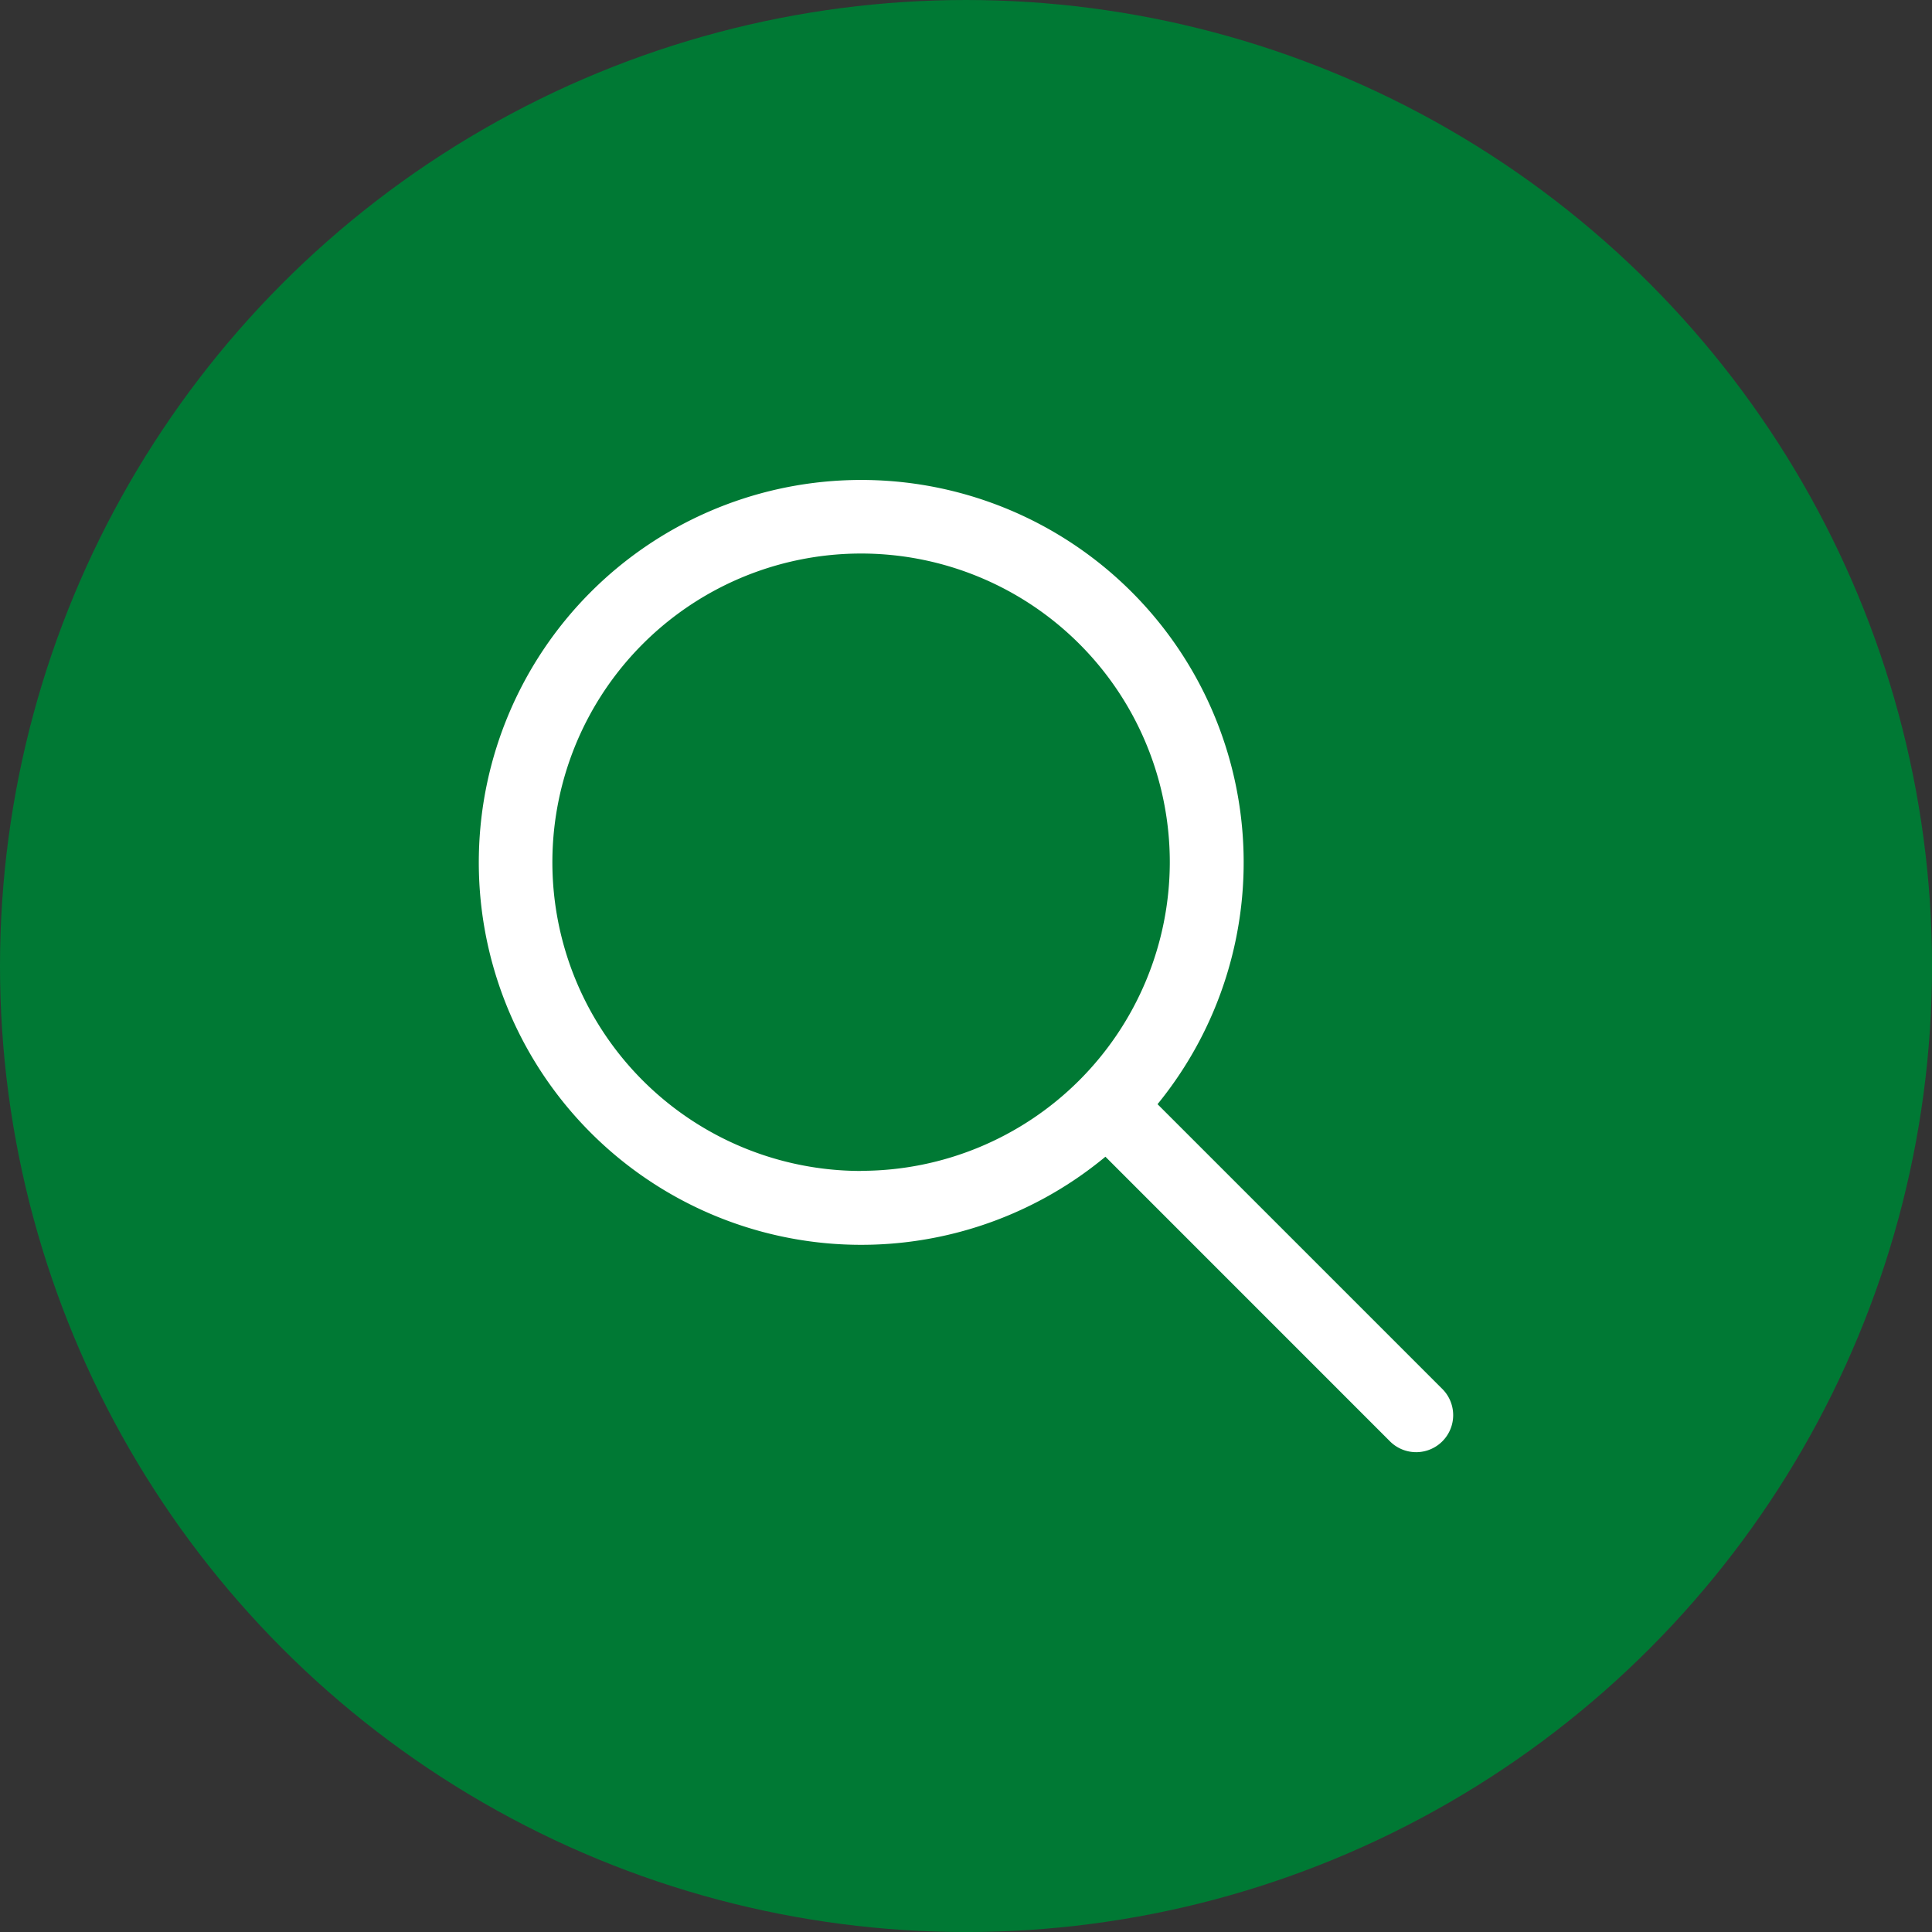
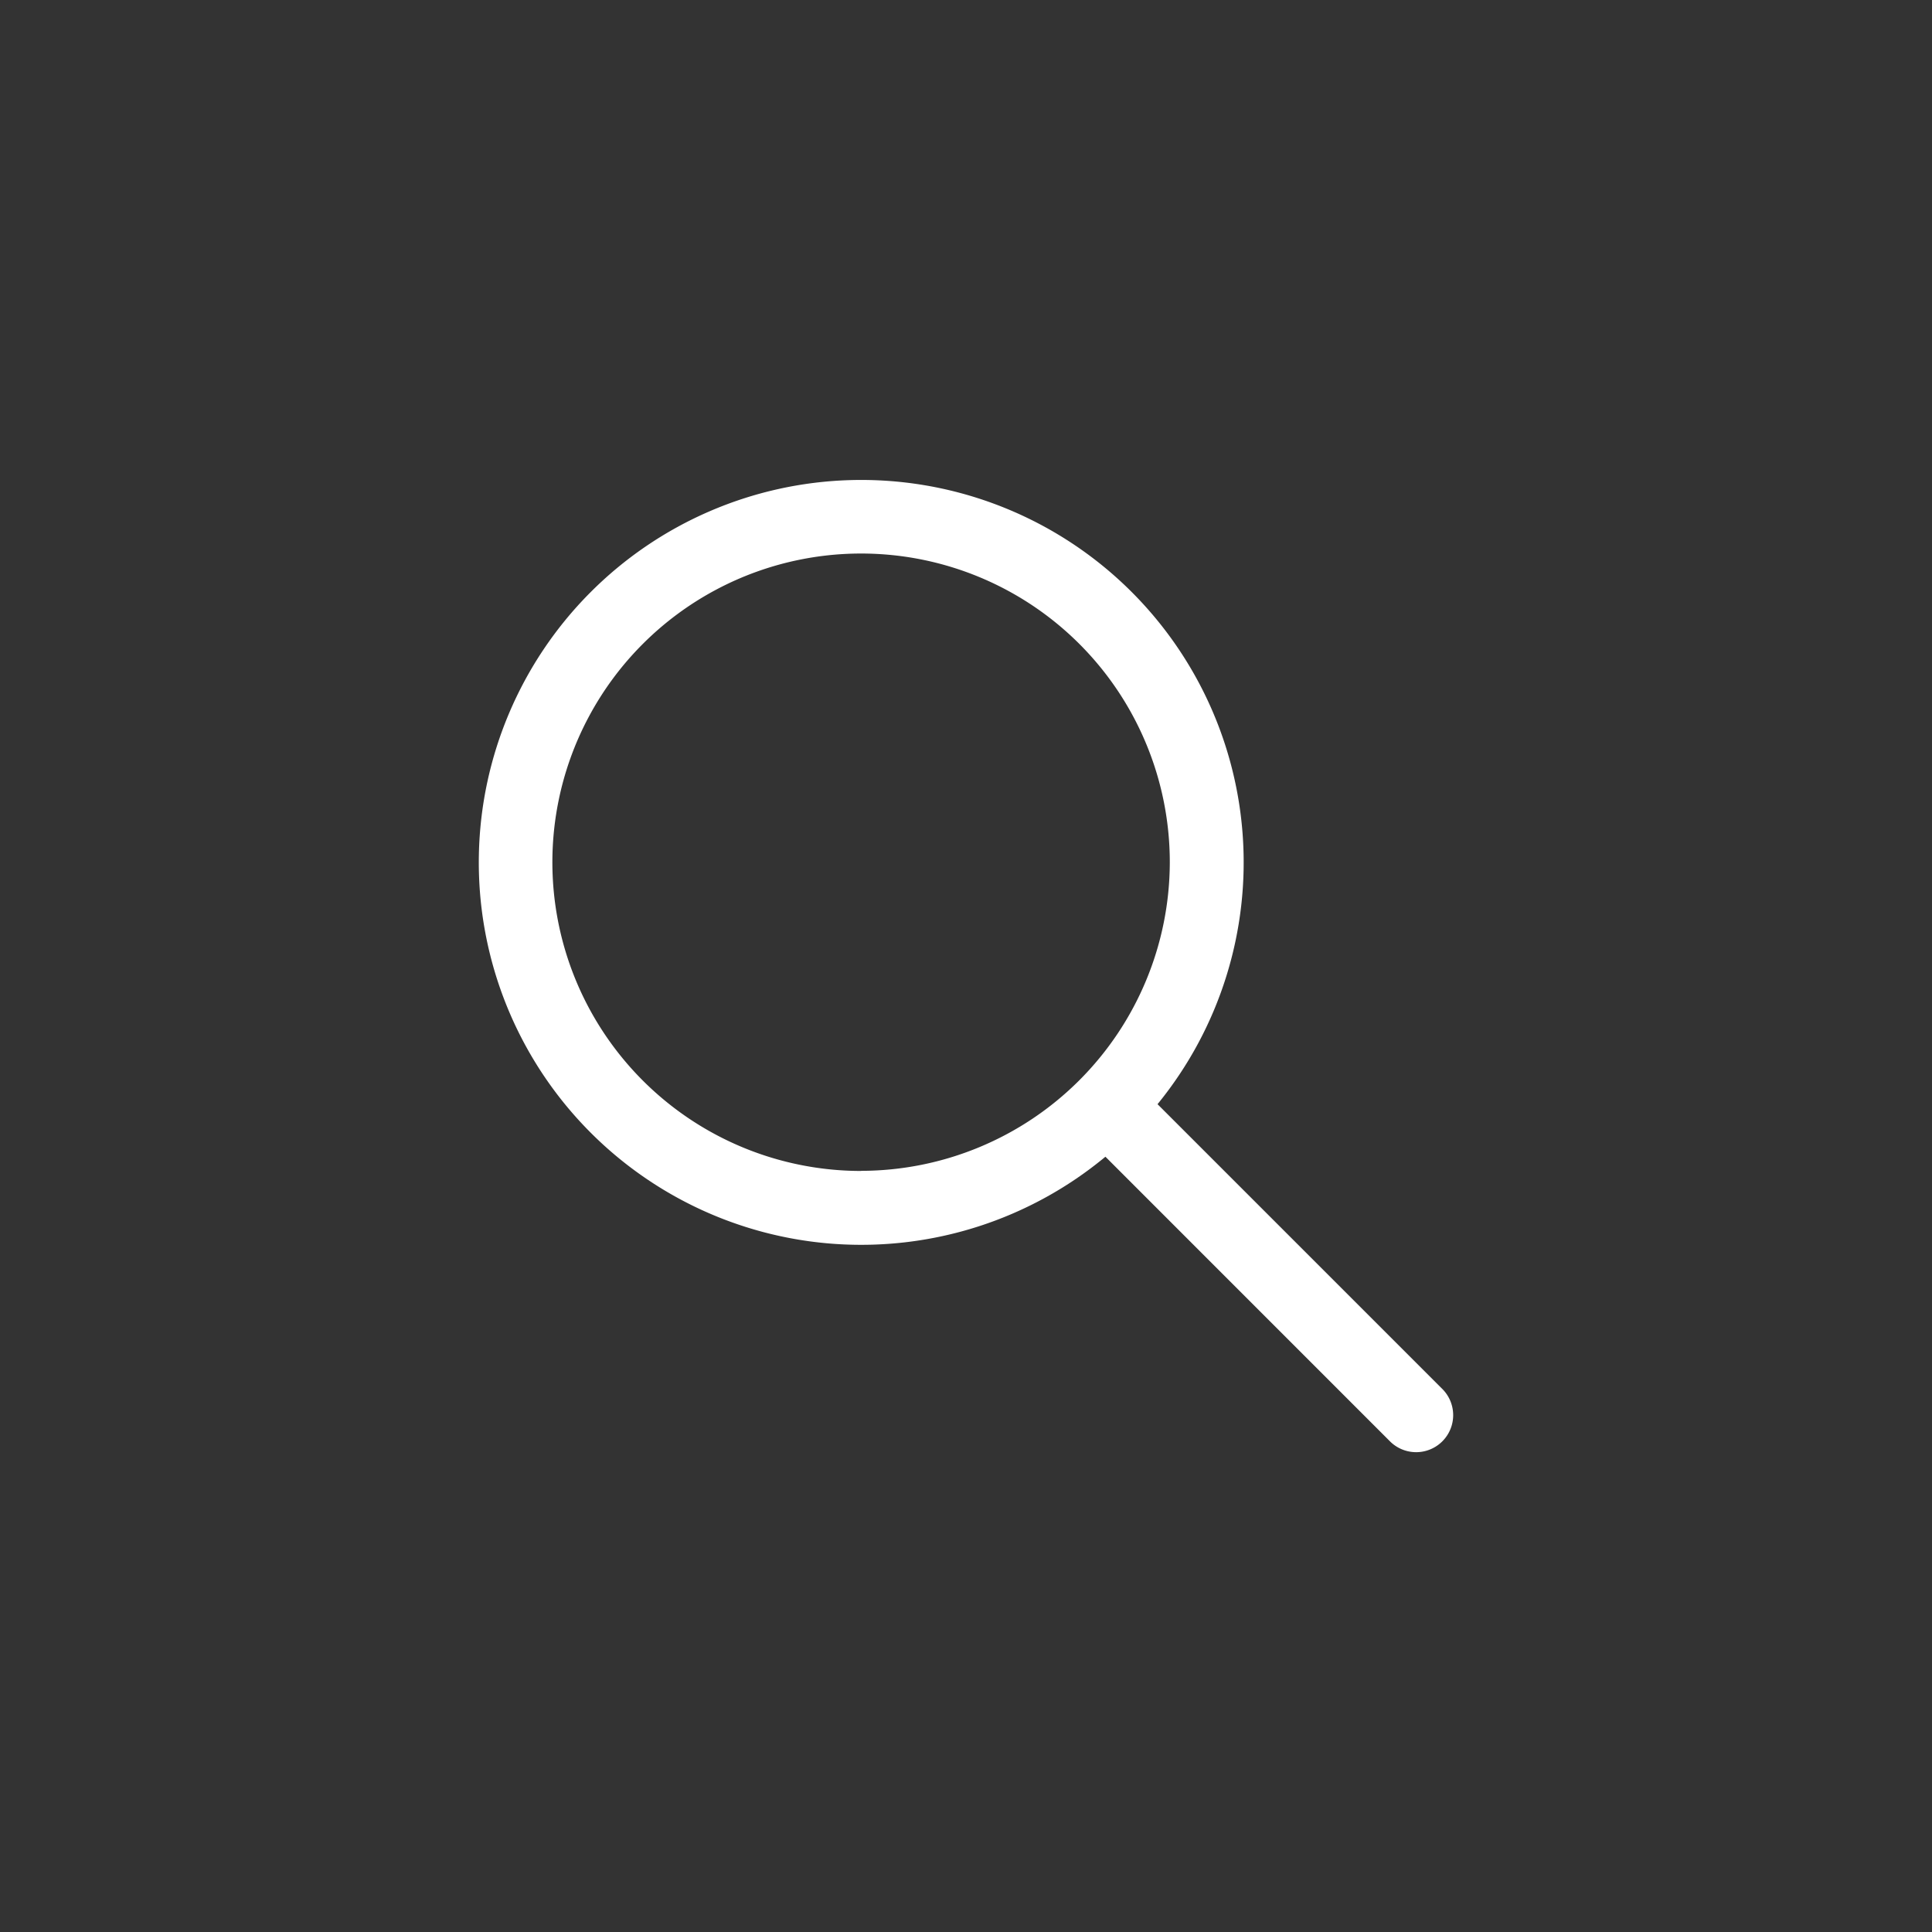
<svg xmlns="http://www.w3.org/2000/svg" width="63.653" height="63.653" viewBox="0 0 63.653 63.653">
  <rect x="0" y="0" width="63.653" height="63.653" fill="#333333" stroke="none" />
  <defs>
    <style>.a{fill:#007934;}.b{fill:#fff;}</style>
  </defs>
  <g transform="translate(-1554.347 -87.313)">
-     <circle class="a" cx="31.827" cy="31.827" r="31.827" transform="translate(1554.347 87.313)" />
    <path class="b" d="M842.472,99.423l-9.4-9.4a12.6,12.6,0,1,0-1.717,1.731l9.392,9.394a1.22,1.22,0,0,0,1.725-1.725Zm-19.166-7.2a10.171,10.171,0,1,1,10.17-10.17A10.182,10.182,0,0,1,823.305,92.219Z" transform="translate(759.412 33.669)" />
  </g>
</svg>